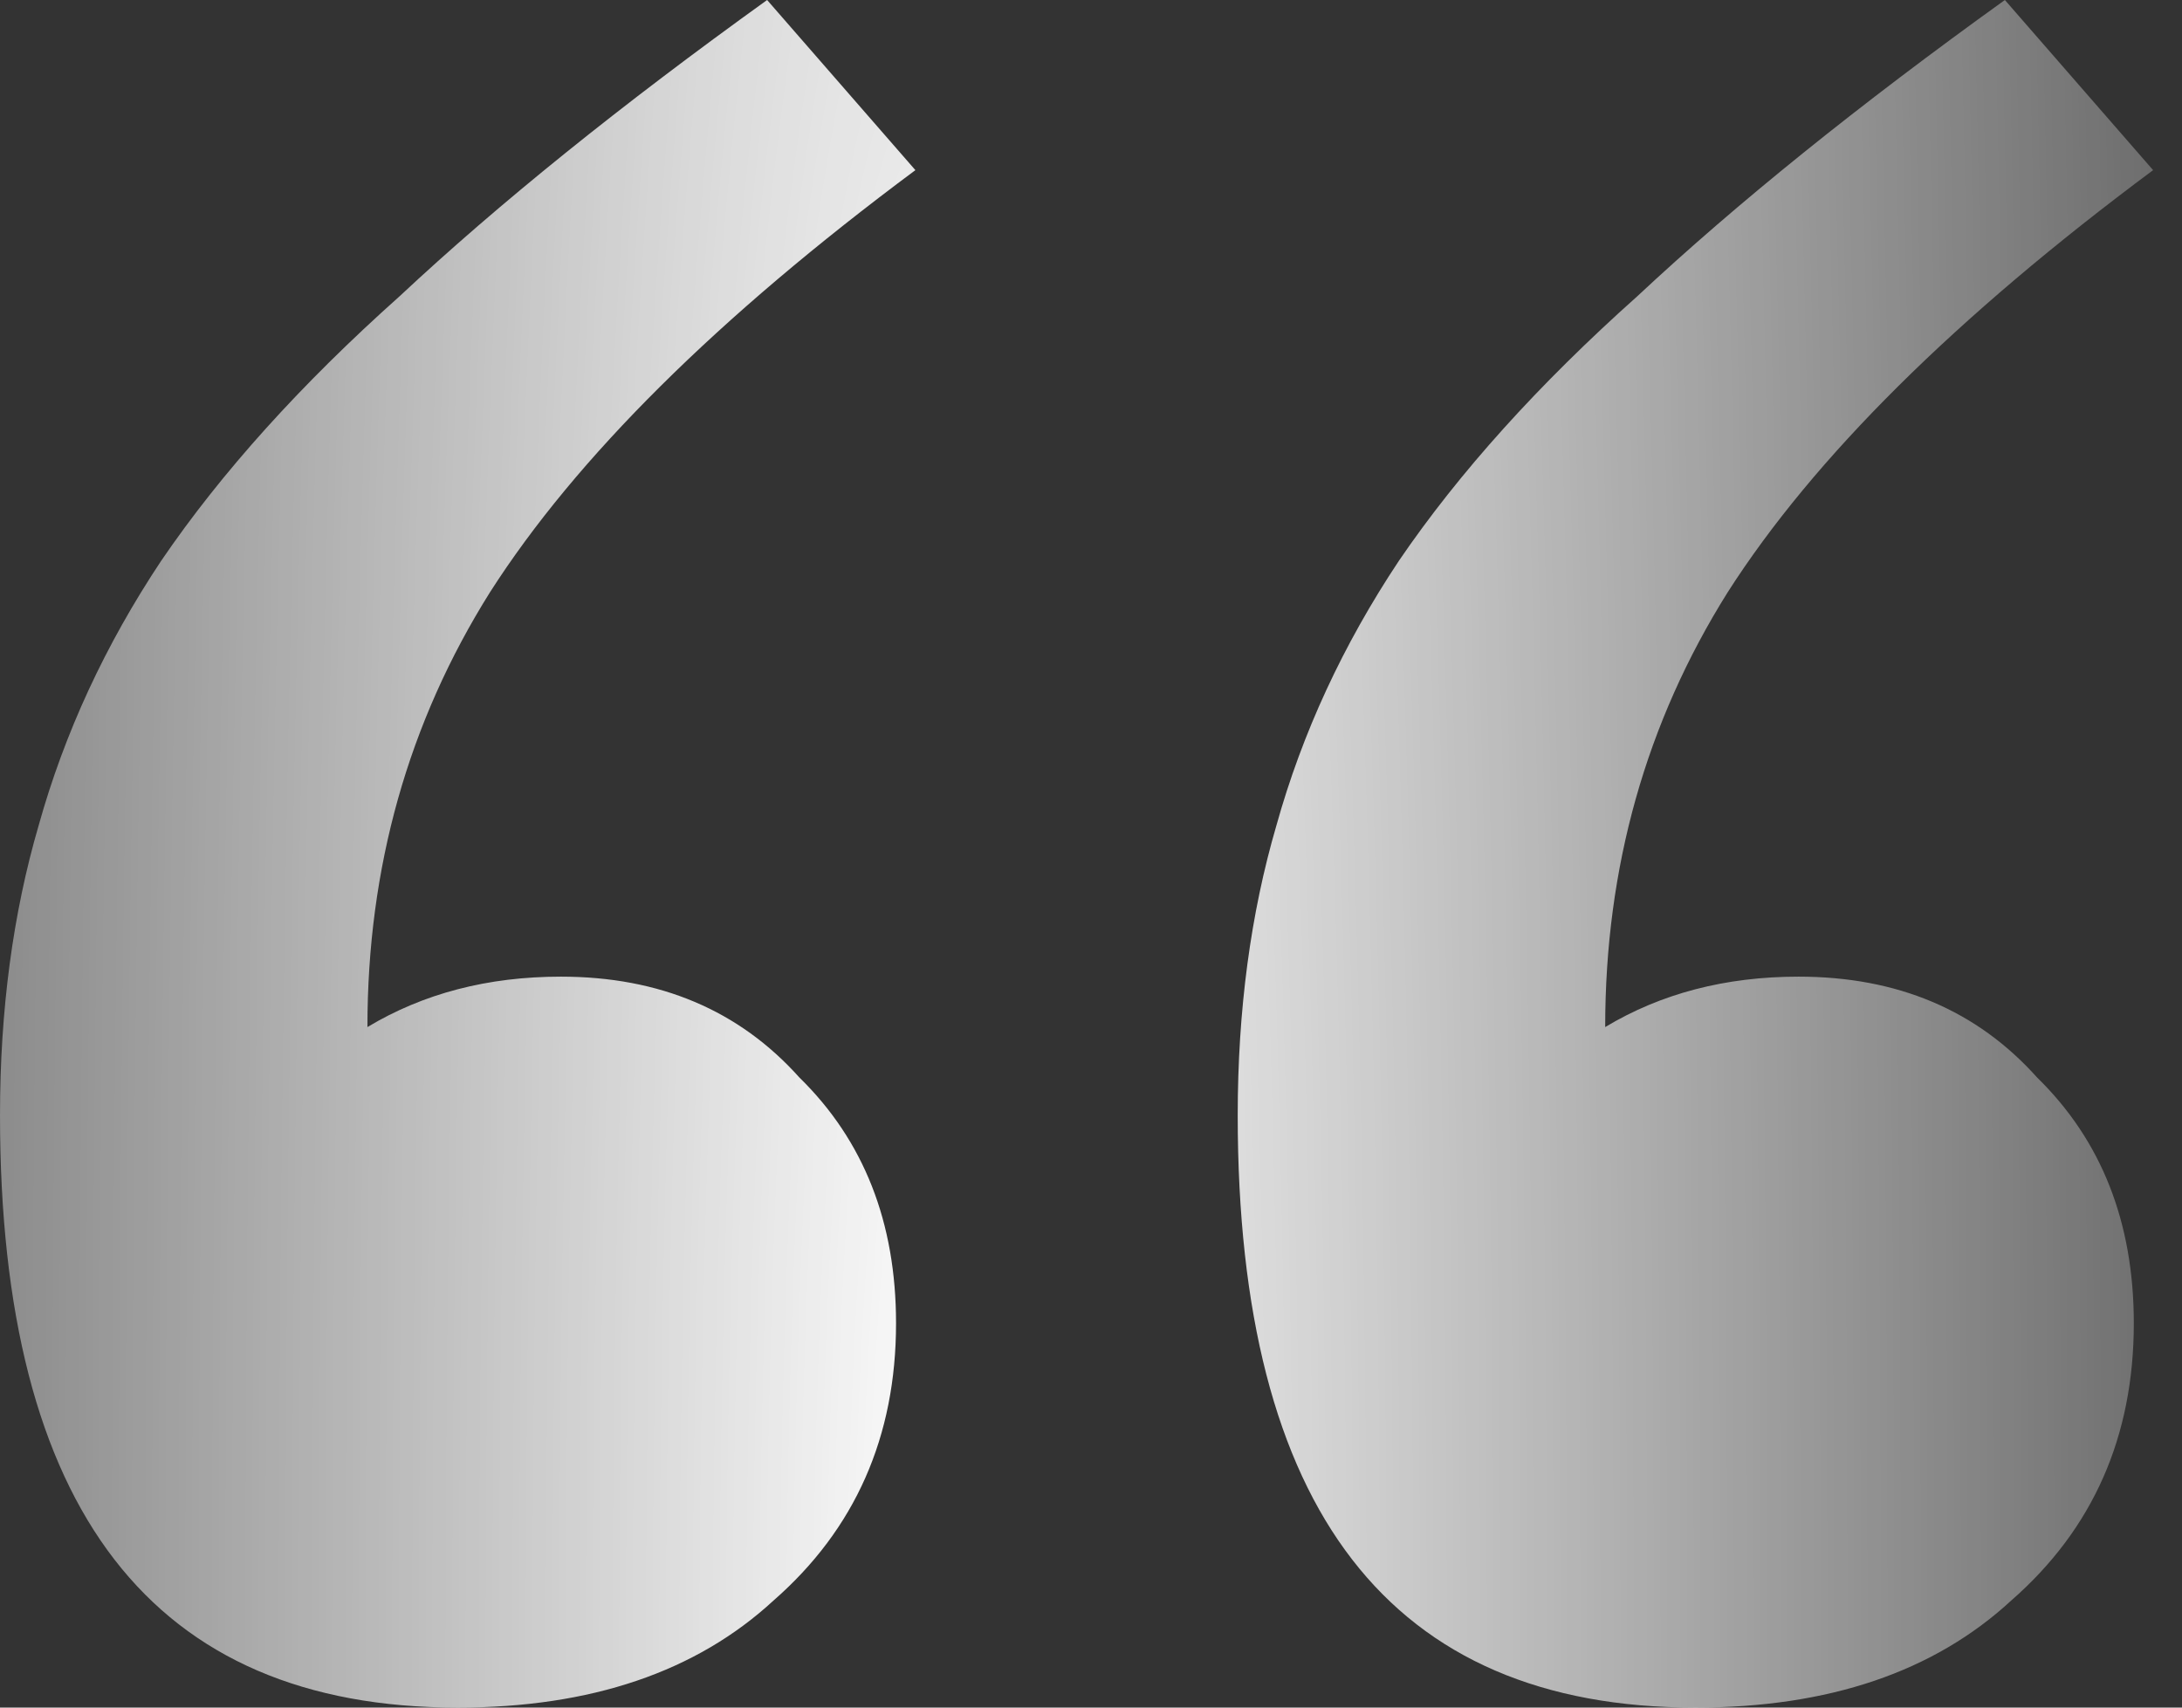
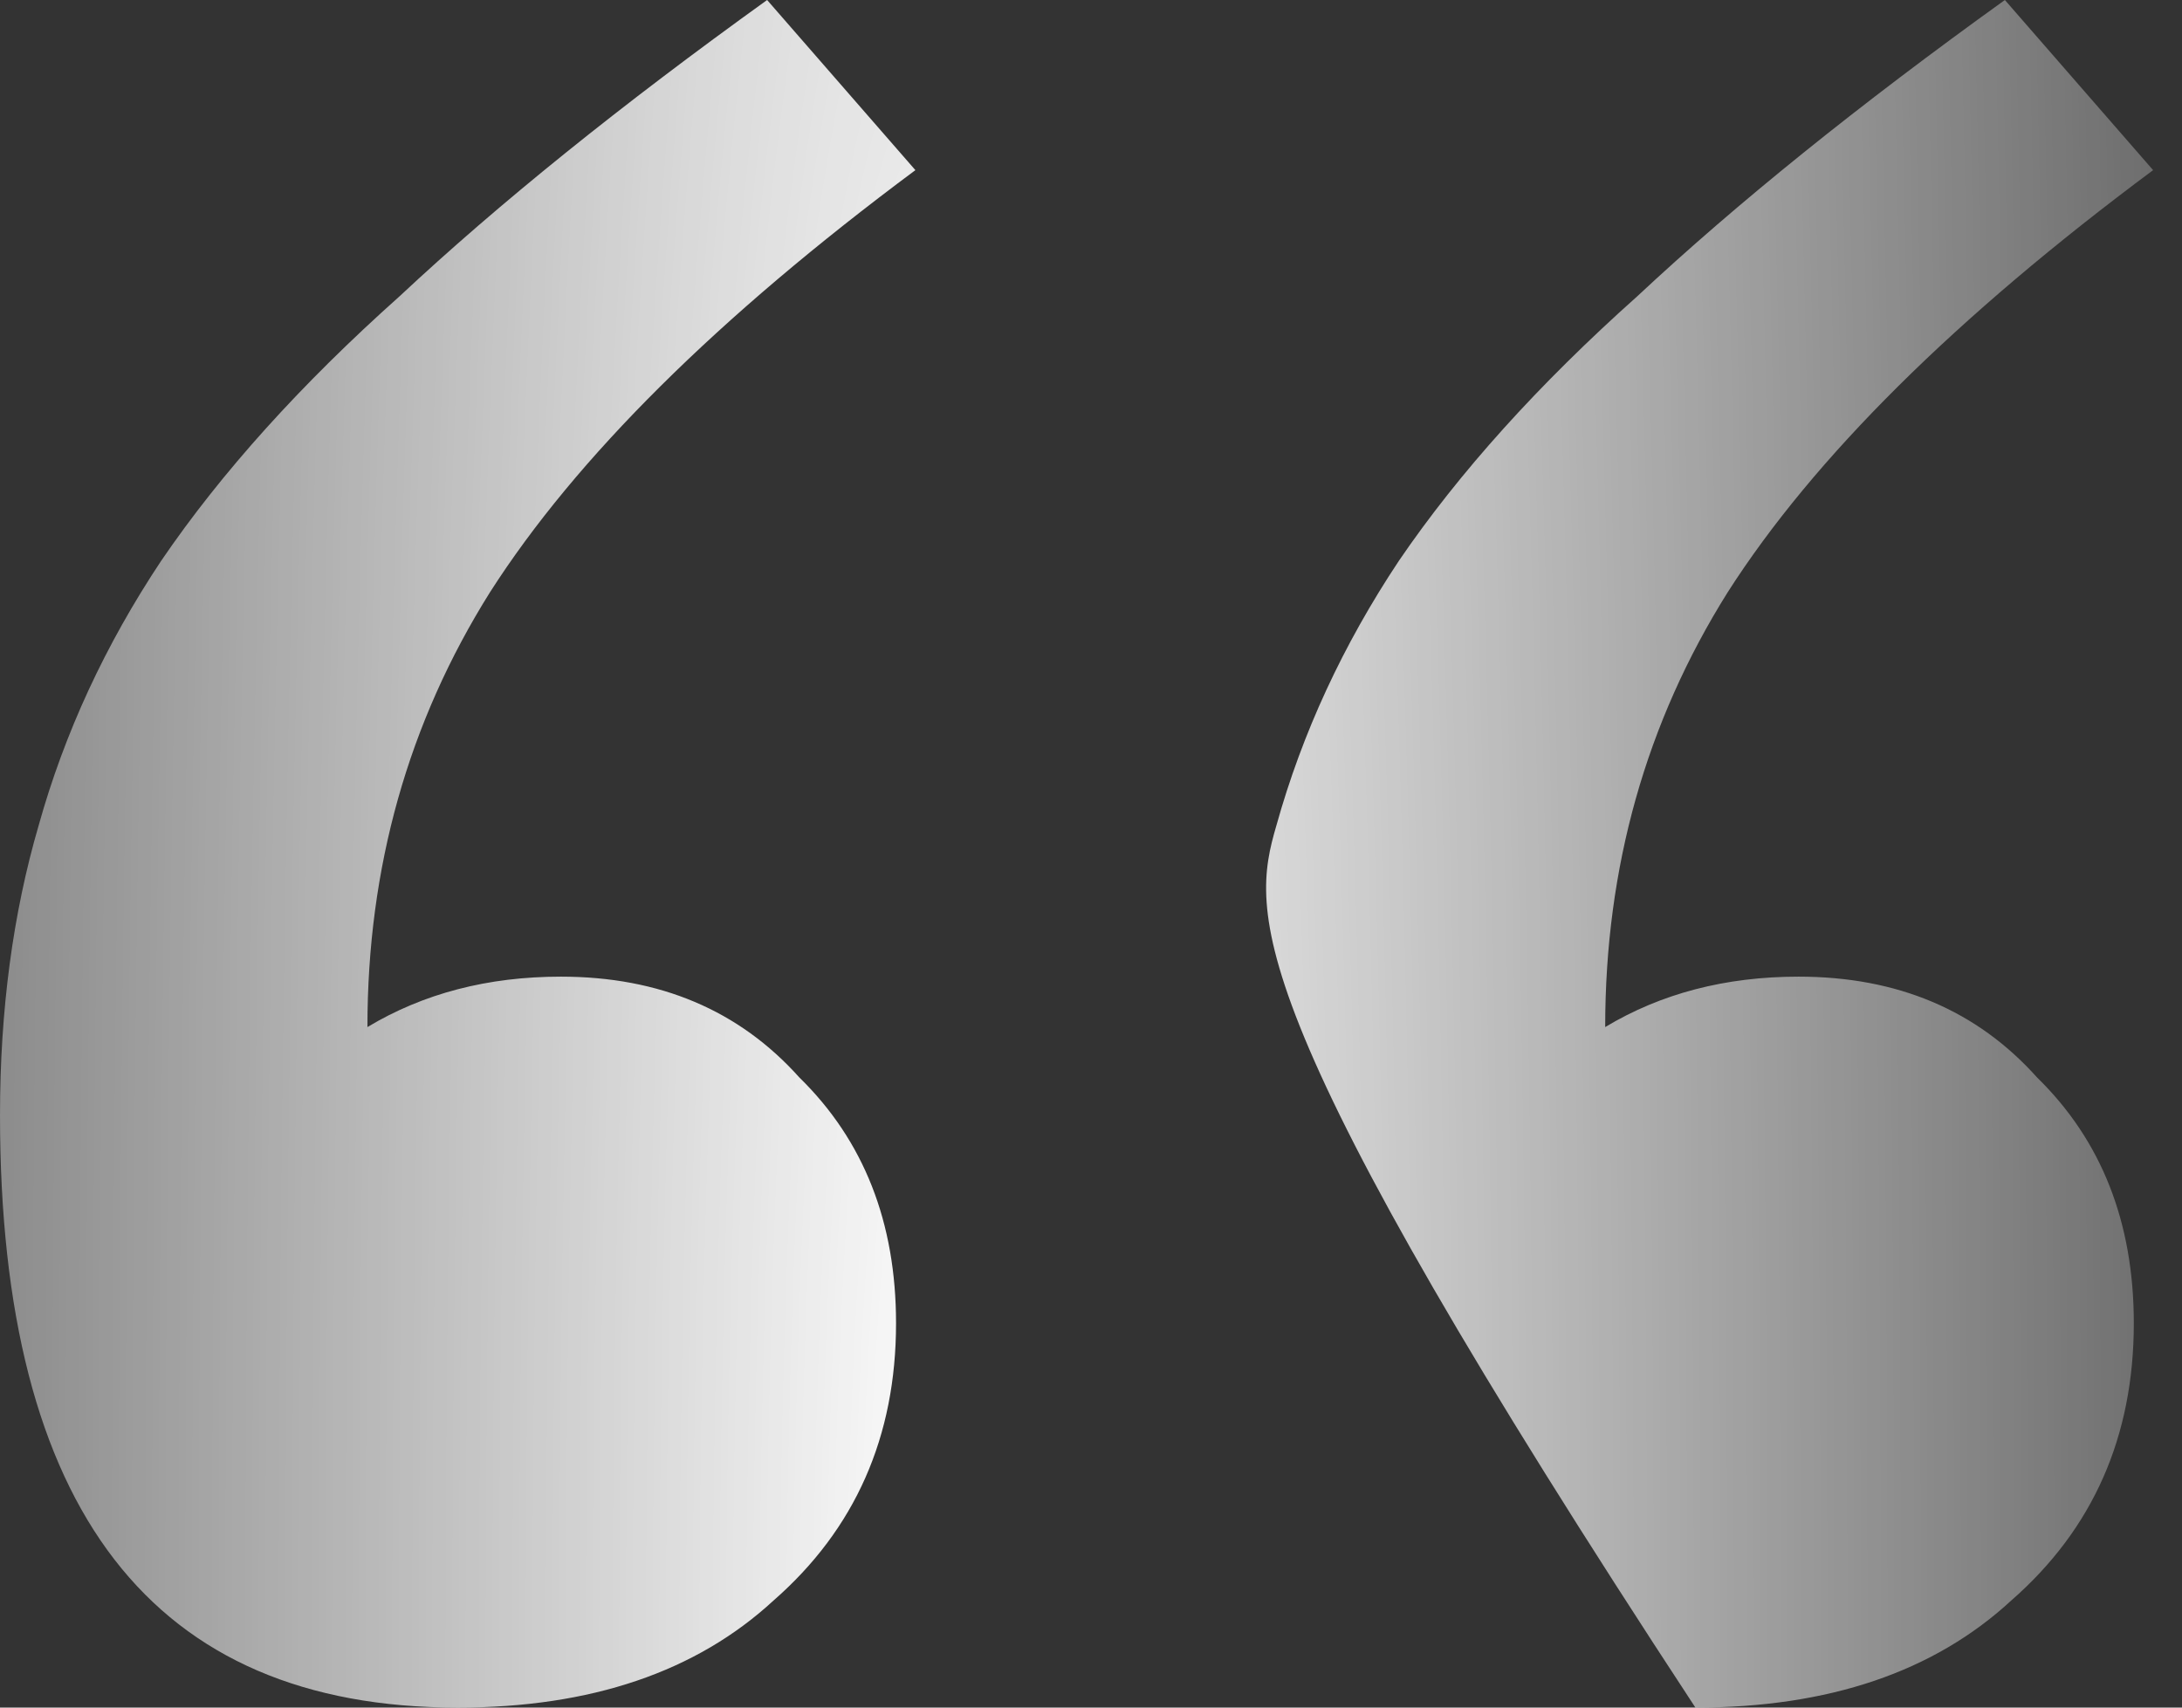
<svg xmlns="http://www.w3.org/2000/svg" width="46" height="36" viewBox="0 0 46 36" fill="none">
  <rect x="0" y="0" width="46" height="36" fill="#333333" stroke="none" />
-   <path d="M45.391 3.587C41.224 6.686 38.234 9.653 36.422 12.487C34.7 15.232 33.84 18.288 33.84 21.653C35.017 20.945 36.377 20.59 37.917 20.59C40.001 20.59 41.677 21.299 42.945 22.716C44.304 24.044 44.984 25.771 44.984 27.897C44.984 30.288 44.123 32.236 42.401 33.742C40.771 35.247 38.551 36 35.742 36C29.31 36 26.093 31.838 26.093 23.513C26.093 21.299 26.365 19.262 26.909 17.402C27.452 15.454 28.313 13.594 29.491 11.823C30.759 9.963 32.435 8.103 34.519 6.244C36.603 4.295 39.185 2.214 42.266 0L45.391 3.587ZM19.298 3.587C15.13 6.686 12.141 9.653 10.329 12.487C8.607 15.232 7.746 18.288 7.746 21.653C8.924 20.945 10.283 20.59 11.823 20.59C13.907 20.59 15.583 21.299 16.852 22.716C18.211 24.044 18.89 25.771 18.89 27.897C18.89 30.288 18.03 32.236 16.308 33.742C14.677 35.247 12.458 36 9.649 36C3.216 36 0 31.838 0 23.513C0 21.299 0.272 19.262 0.815 17.402C1.359 15.454 2.22 13.594 3.398 11.823C4.666 9.963 6.342 8.103 8.426 6.244C10.51 4.295 13.092 2.214 16.172 0L19.298 3.587Z" fill="url(#paint0_radial_262_890)" />
+   <path d="M45.391 3.587C41.224 6.686 38.234 9.653 36.422 12.487C34.7 15.232 33.84 18.288 33.84 21.653C35.017 20.945 36.377 20.59 37.917 20.59C40.001 20.59 41.677 21.299 42.945 22.716C44.304 24.044 44.984 25.771 44.984 27.897C44.984 30.288 44.123 32.236 42.401 33.742C40.771 35.247 38.551 36 35.742 36C26.093 21.299 26.365 19.262 26.909 17.402C27.452 15.454 28.313 13.594 29.491 11.823C30.759 9.963 32.435 8.103 34.519 6.244C36.603 4.295 39.185 2.214 42.266 0L45.391 3.587ZM19.298 3.587C15.13 6.686 12.141 9.653 10.329 12.487C8.607 15.232 7.746 18.288 7.746 21.653C8.924 20.945 10.283 20.59 11.823 20.59C13.907 20.59 15.583 21.299 16.852 22.716C18.211 24.044 18.89 25.771 18.89 27.897C18.89 30.288 18.03 32.236 16.308 33.742C14.677 35.247 12.458 36 9.649 36C3.216 36 0 31.838 0 23.513C0 21.299 0.272 19.262 0.815 17.402C1.359 15.454 2.22 13.594 3.398 11.823C4.666 9.963 6.342 8.103 8.426 6.244C10.51 4.295 13.092 2.214 16.172 0L19.298 3.587Z" fill="url(#paint0_radial_262_890)" />
  <defs>
    <radialGradient id="paint0_radial_262_890" cx="0" cy="0" r="1" gradientUnits="userSpaceOnUse" gradientTransform="translate(20.142 36) rotate(180) scale(28.901 244.5)">
      <stop stop-color="white" />
      <stop offset="1" stop-color="white" stop-opacity="0.2" />
    </radialGradient>
  </defs>
</svg>